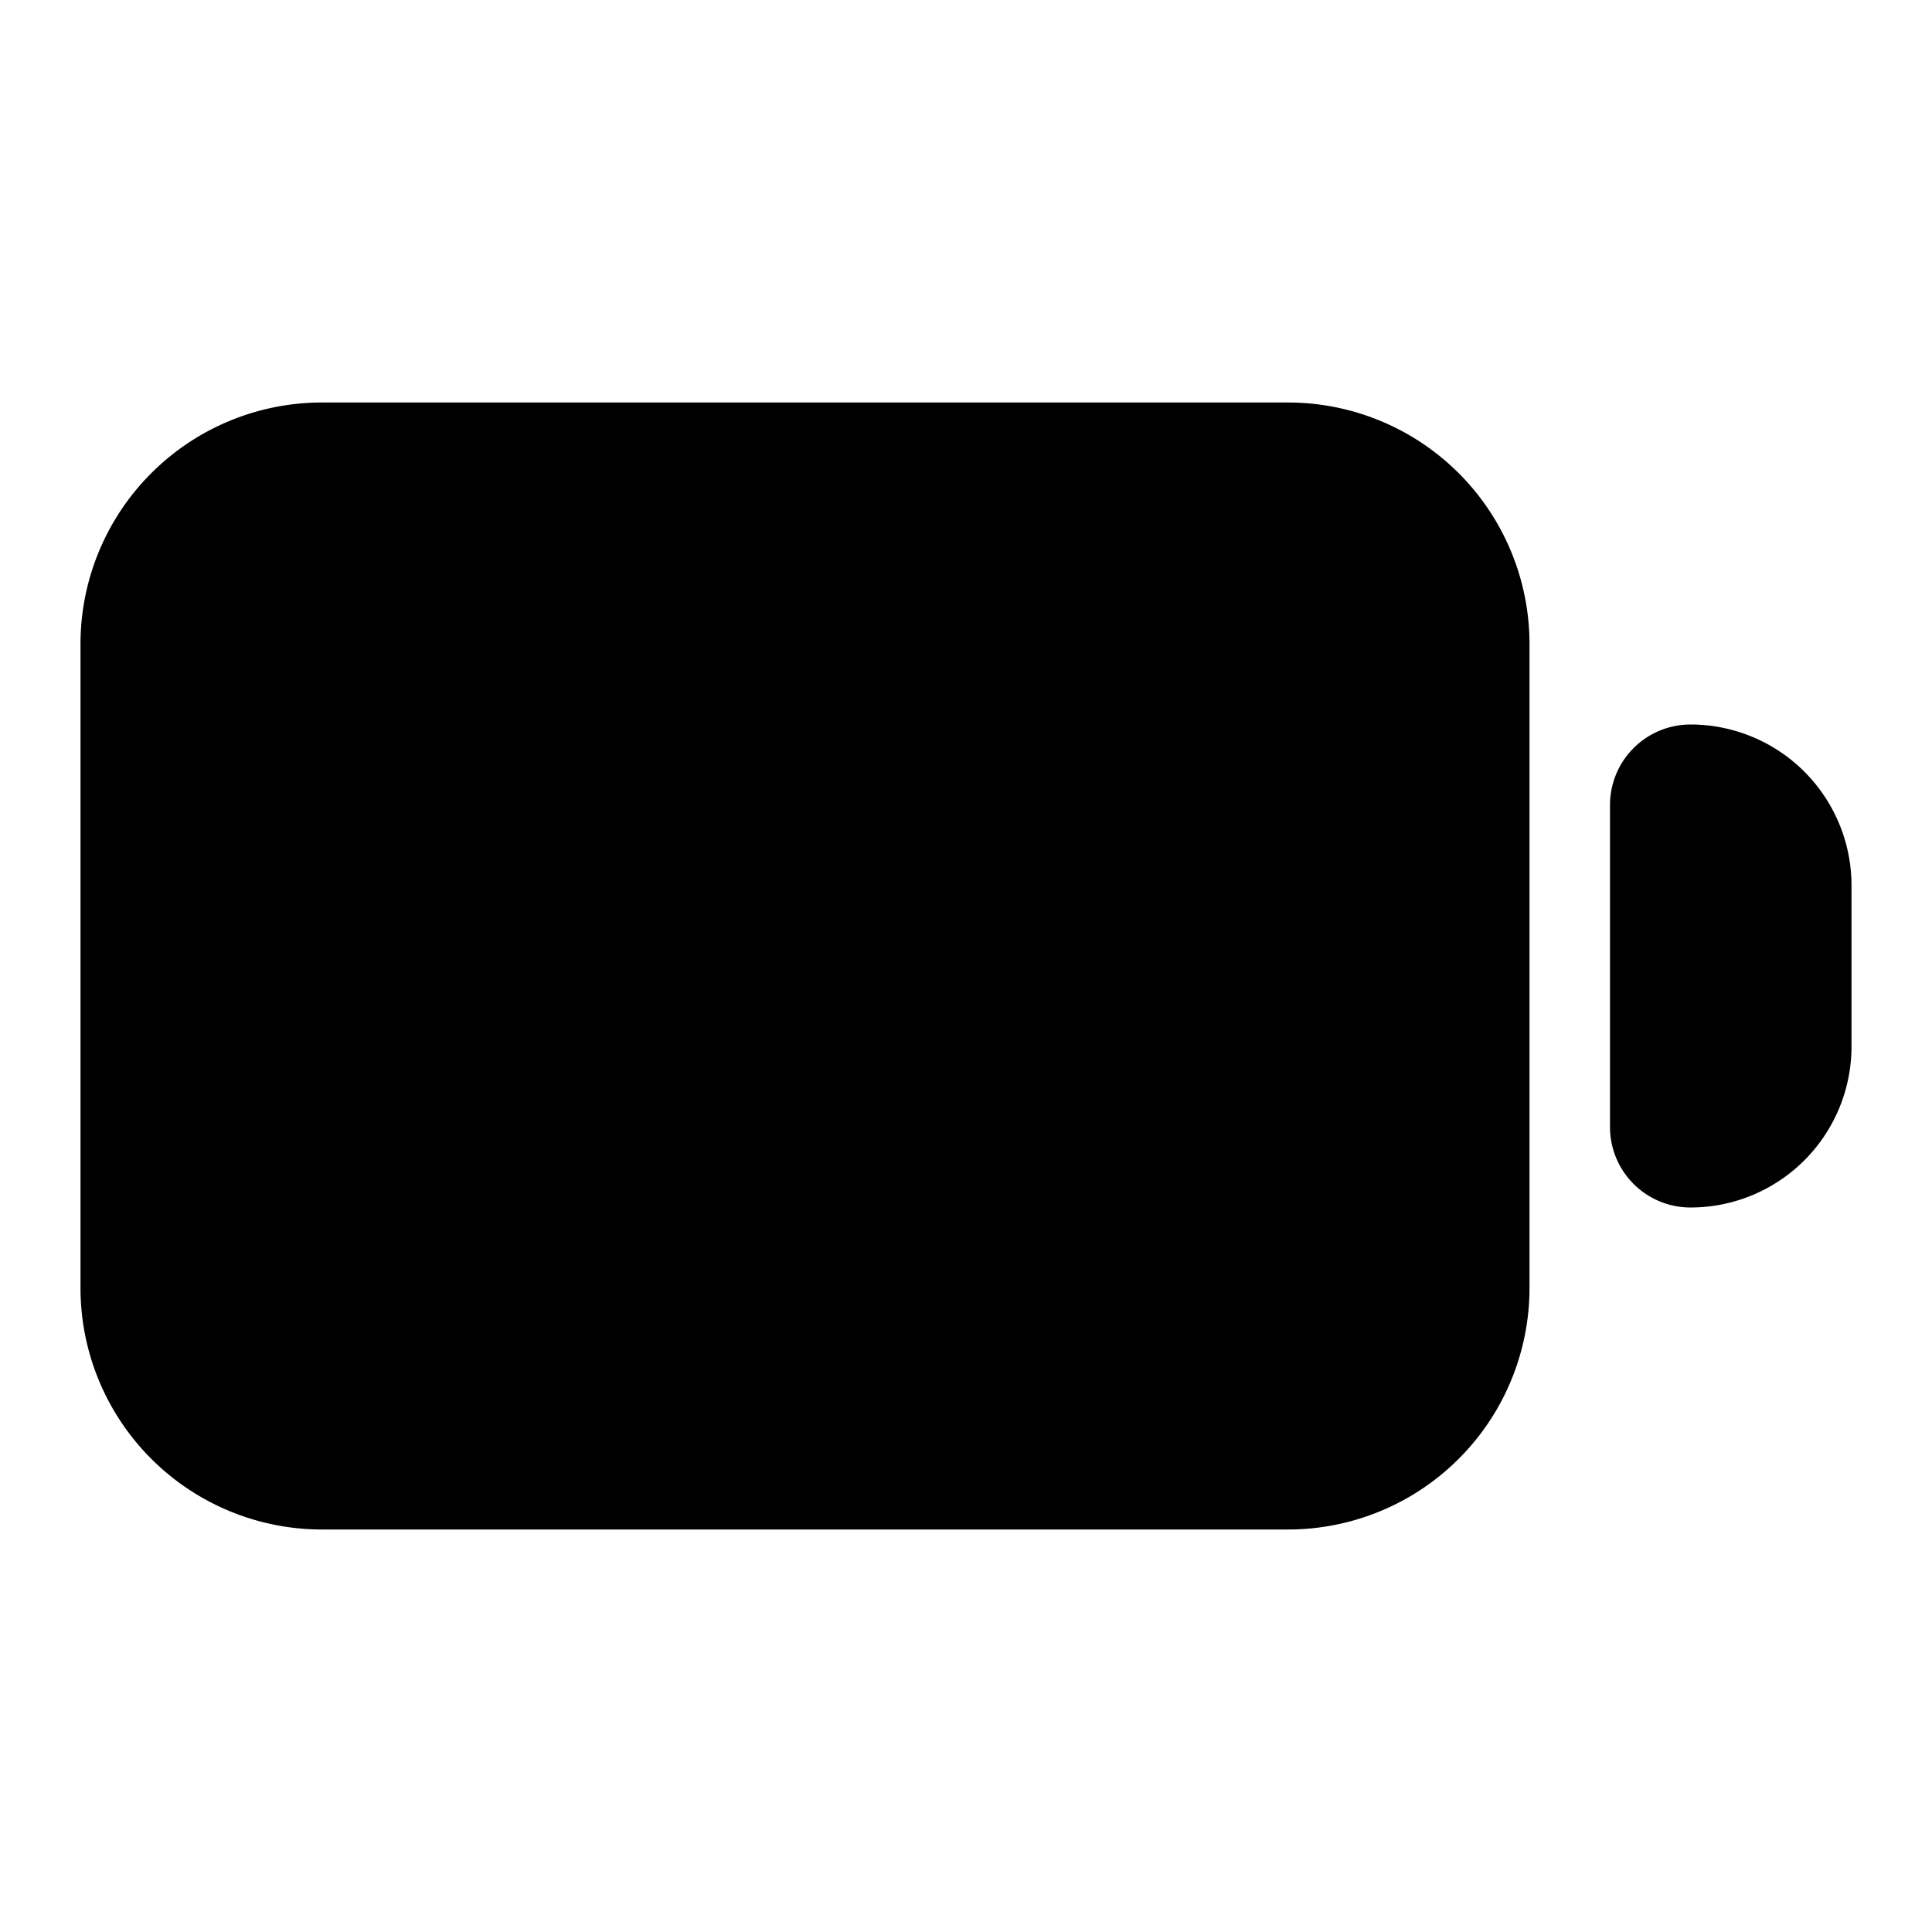
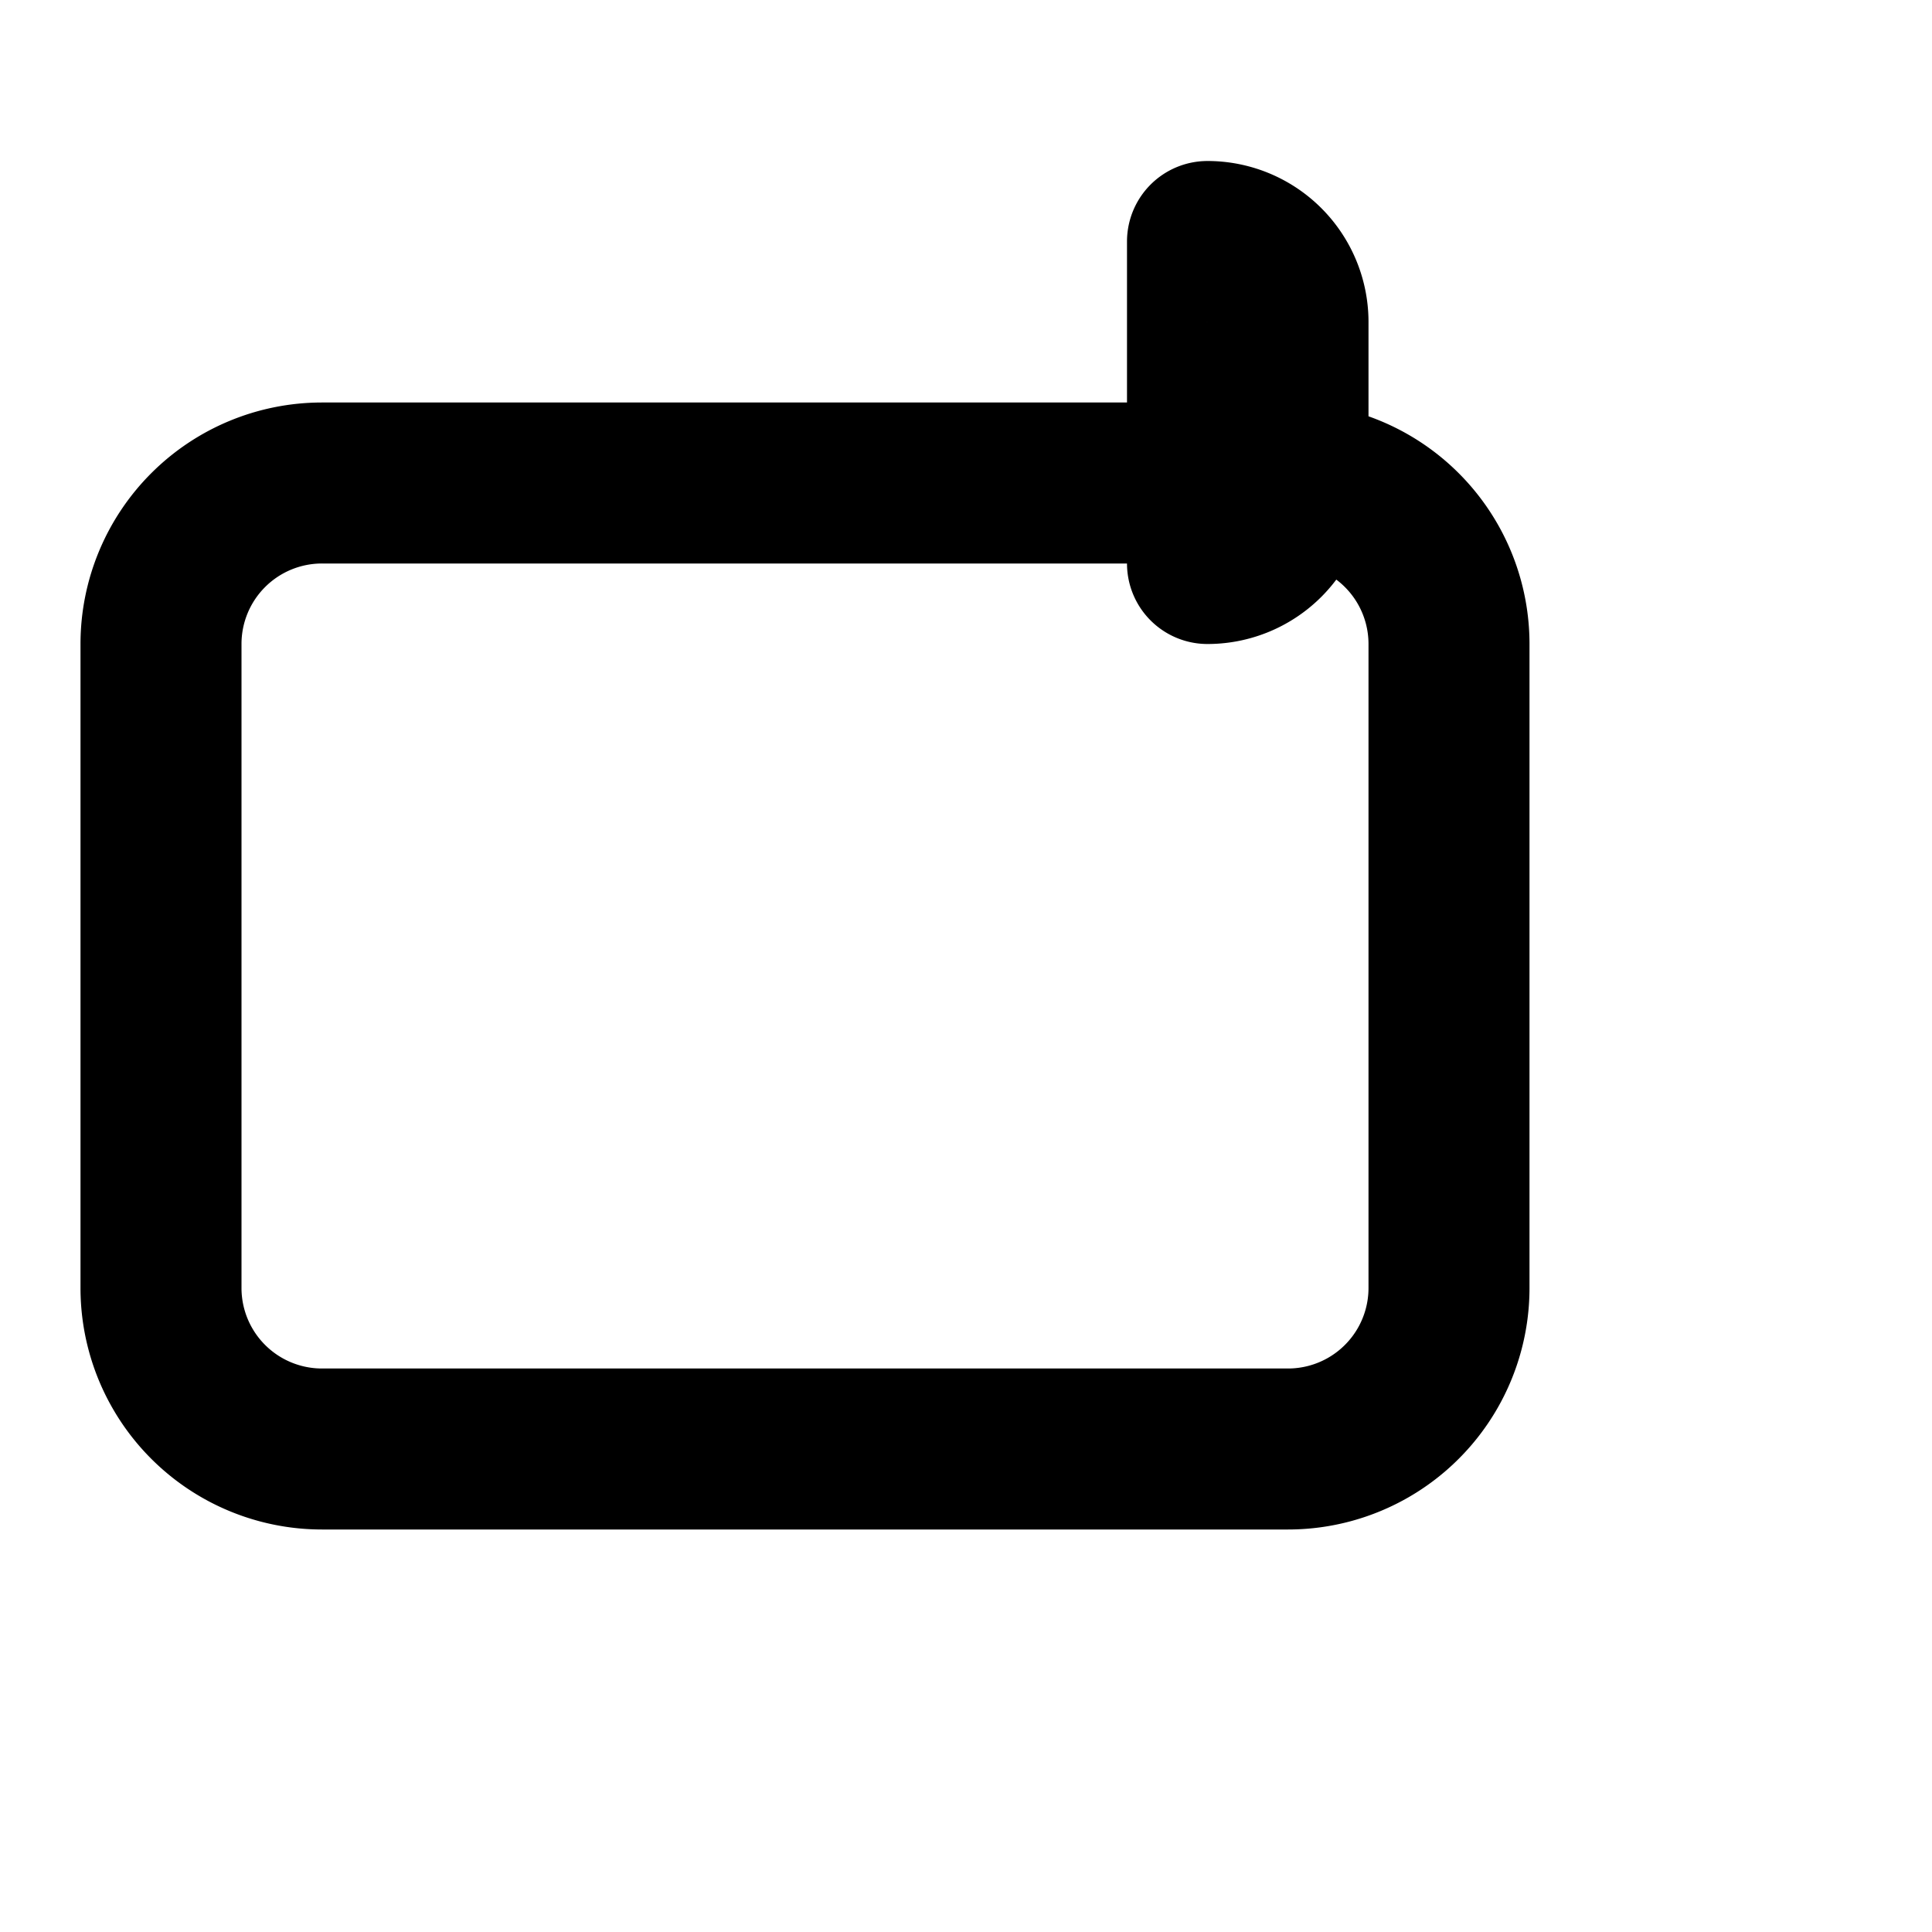
<svg xmlns="http://www.w3.org/2000/svg" width="800px" height="800px" viewBox="0 0 24 24" fill="none">
-   <path fill="#000000" d="M16 6H4a2 2 0 0 0-2 2v8a2 2 0 0 0 2 2h12a2 2 0 0 0 2-2V8a2 2 0 0 0-2-2zm6 7v-2a1 1 0 0 0-1-1v4a1 1 0 0 0 1-1z" />
-   <path stroke="#000000" stroke-linecap="round" stroke-linejoin="round" stroke-width="2" d="M16 6H4a2 2 0 0 0-2 2v8a2 2 0 0 0 2 2h12a2 2 0 0 0 2-2V8a2 2 0 0 0-2-2zm6 7v-2a1 1 0 0 0-1-1v4a1 1 0 0 0 1-1z" />
+   <path stroke="#000000" stroke-linecap="round" stroke-linejoin="round" stroke-width="2" d="M16 6H4a2 2 0 0 0-2 2v8a2 2 0 0 0 2 2h12a2 2 0 0 0 2-2V8a2 2 0 0 0-2-2zv-2a1 1 0 0 0-1-1v4a1 1 0 0 0 1-1z" />
</svg>